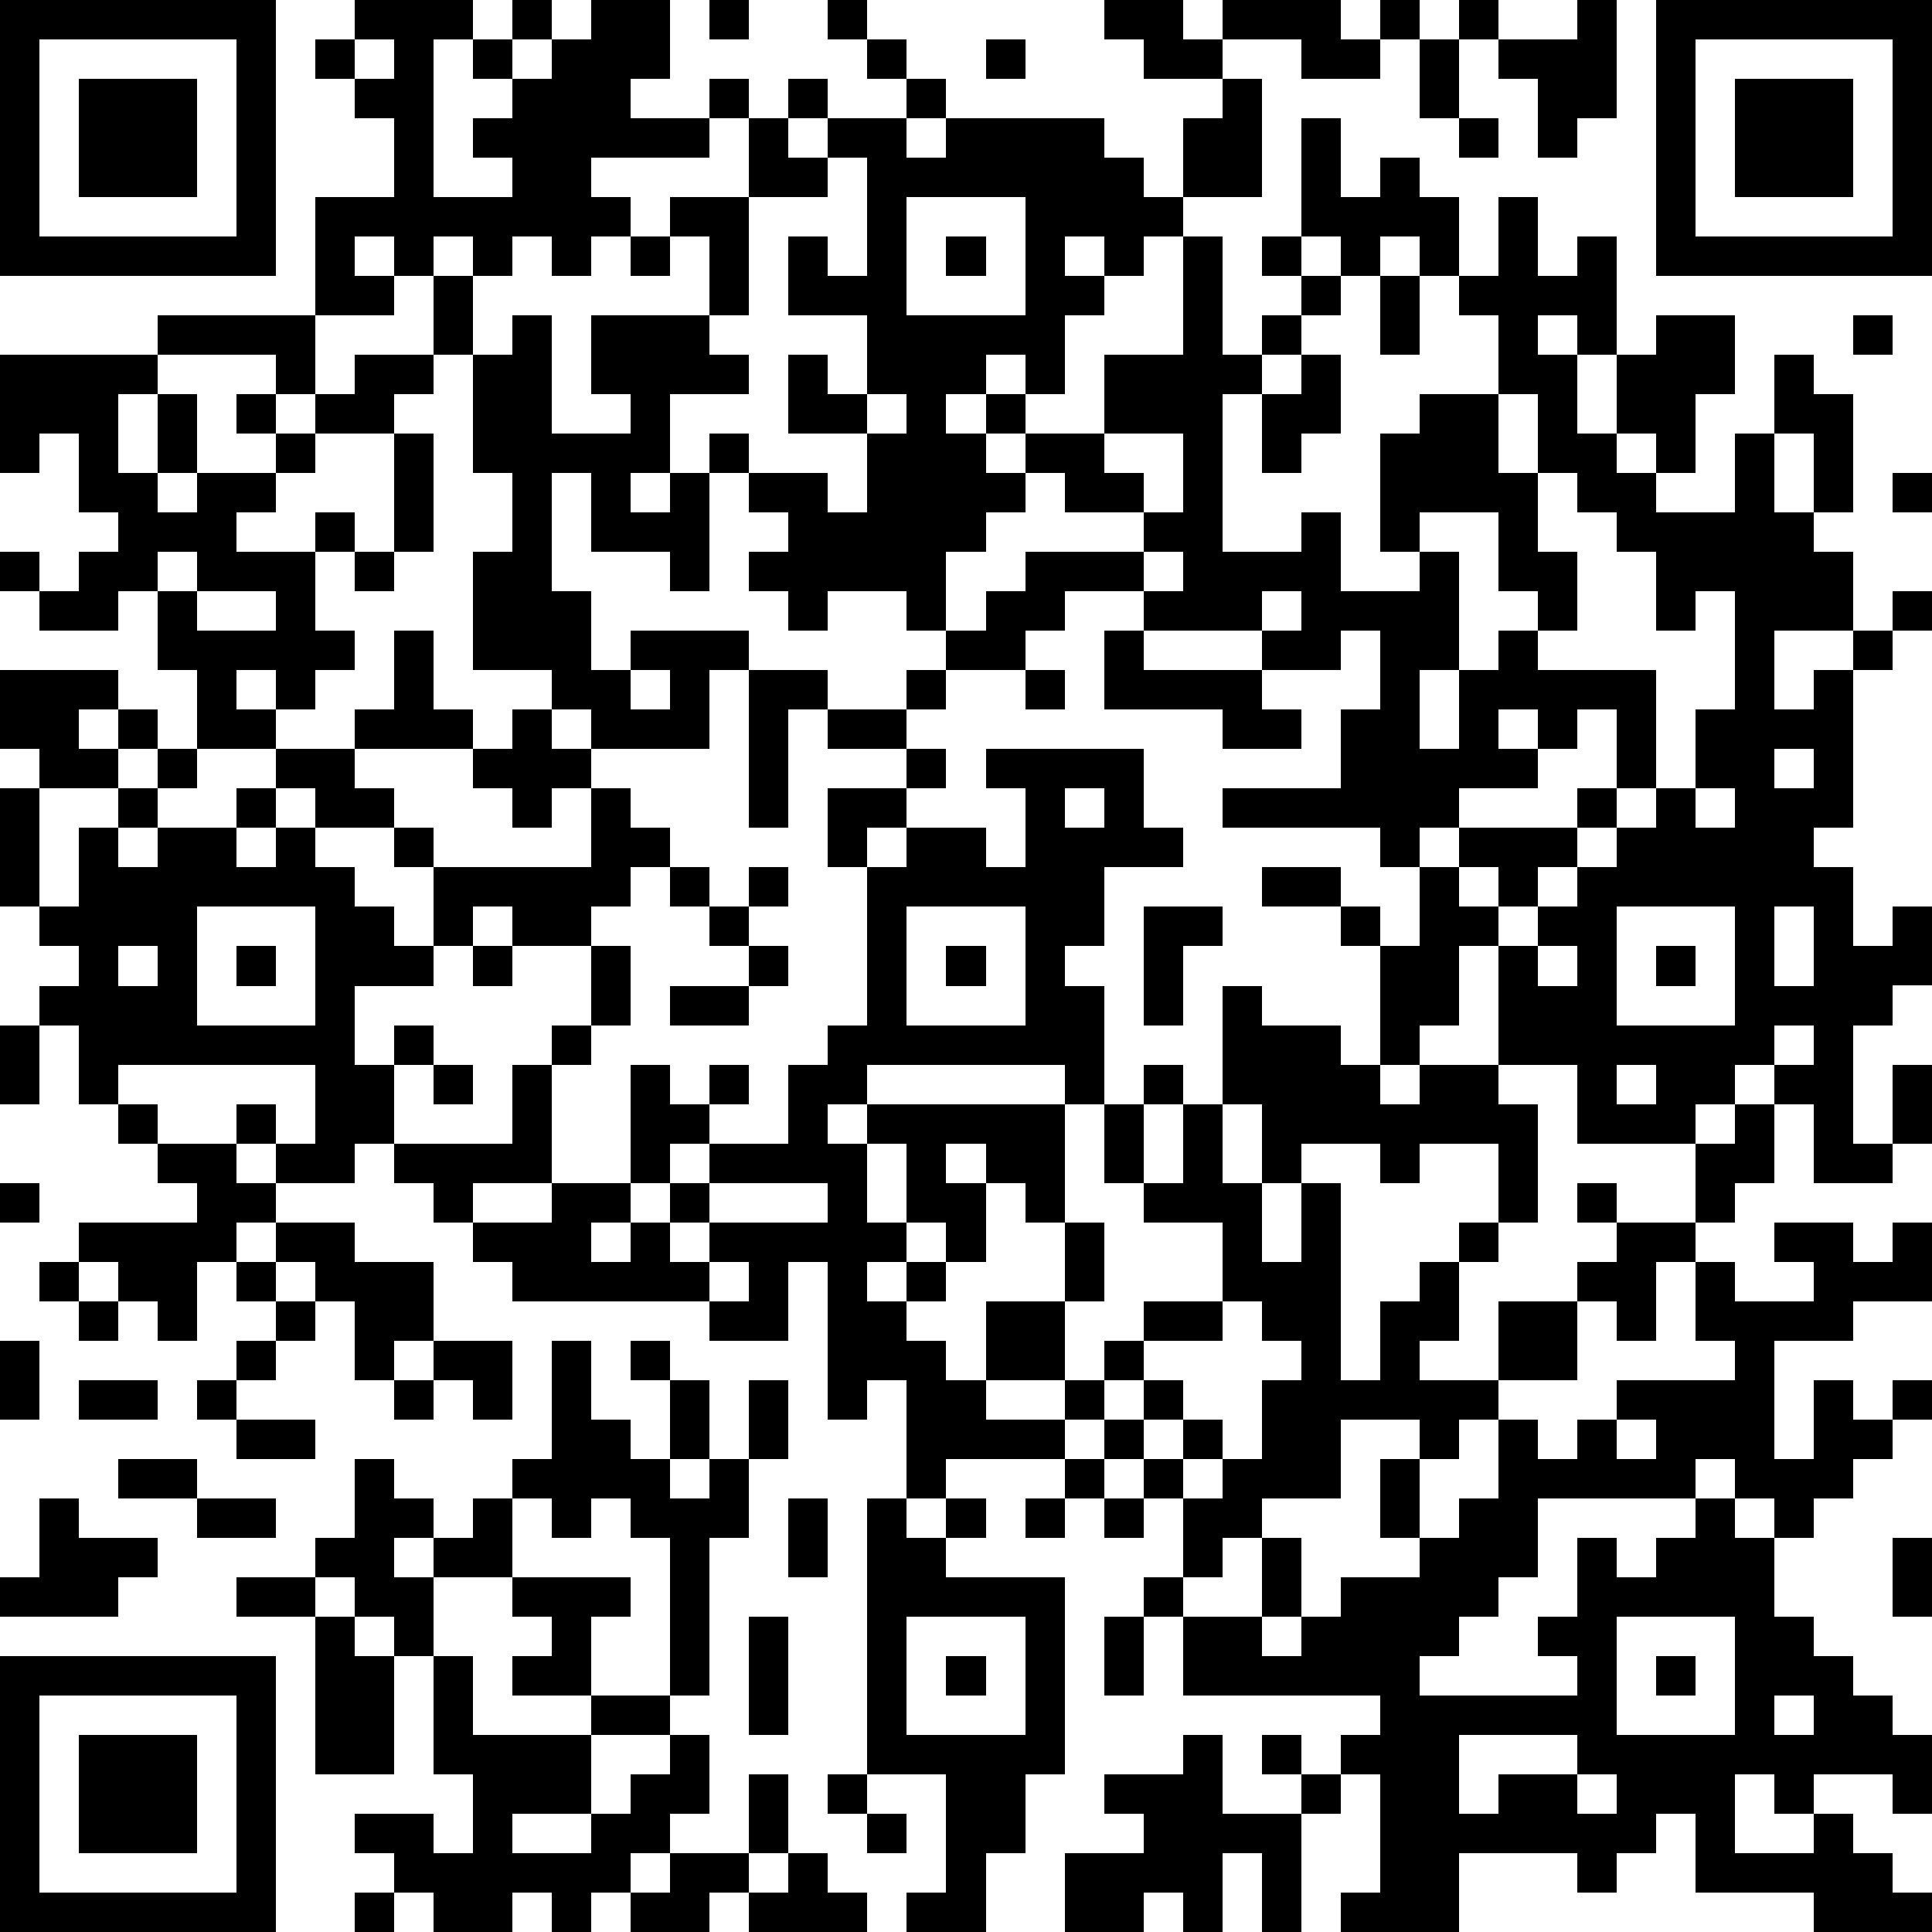
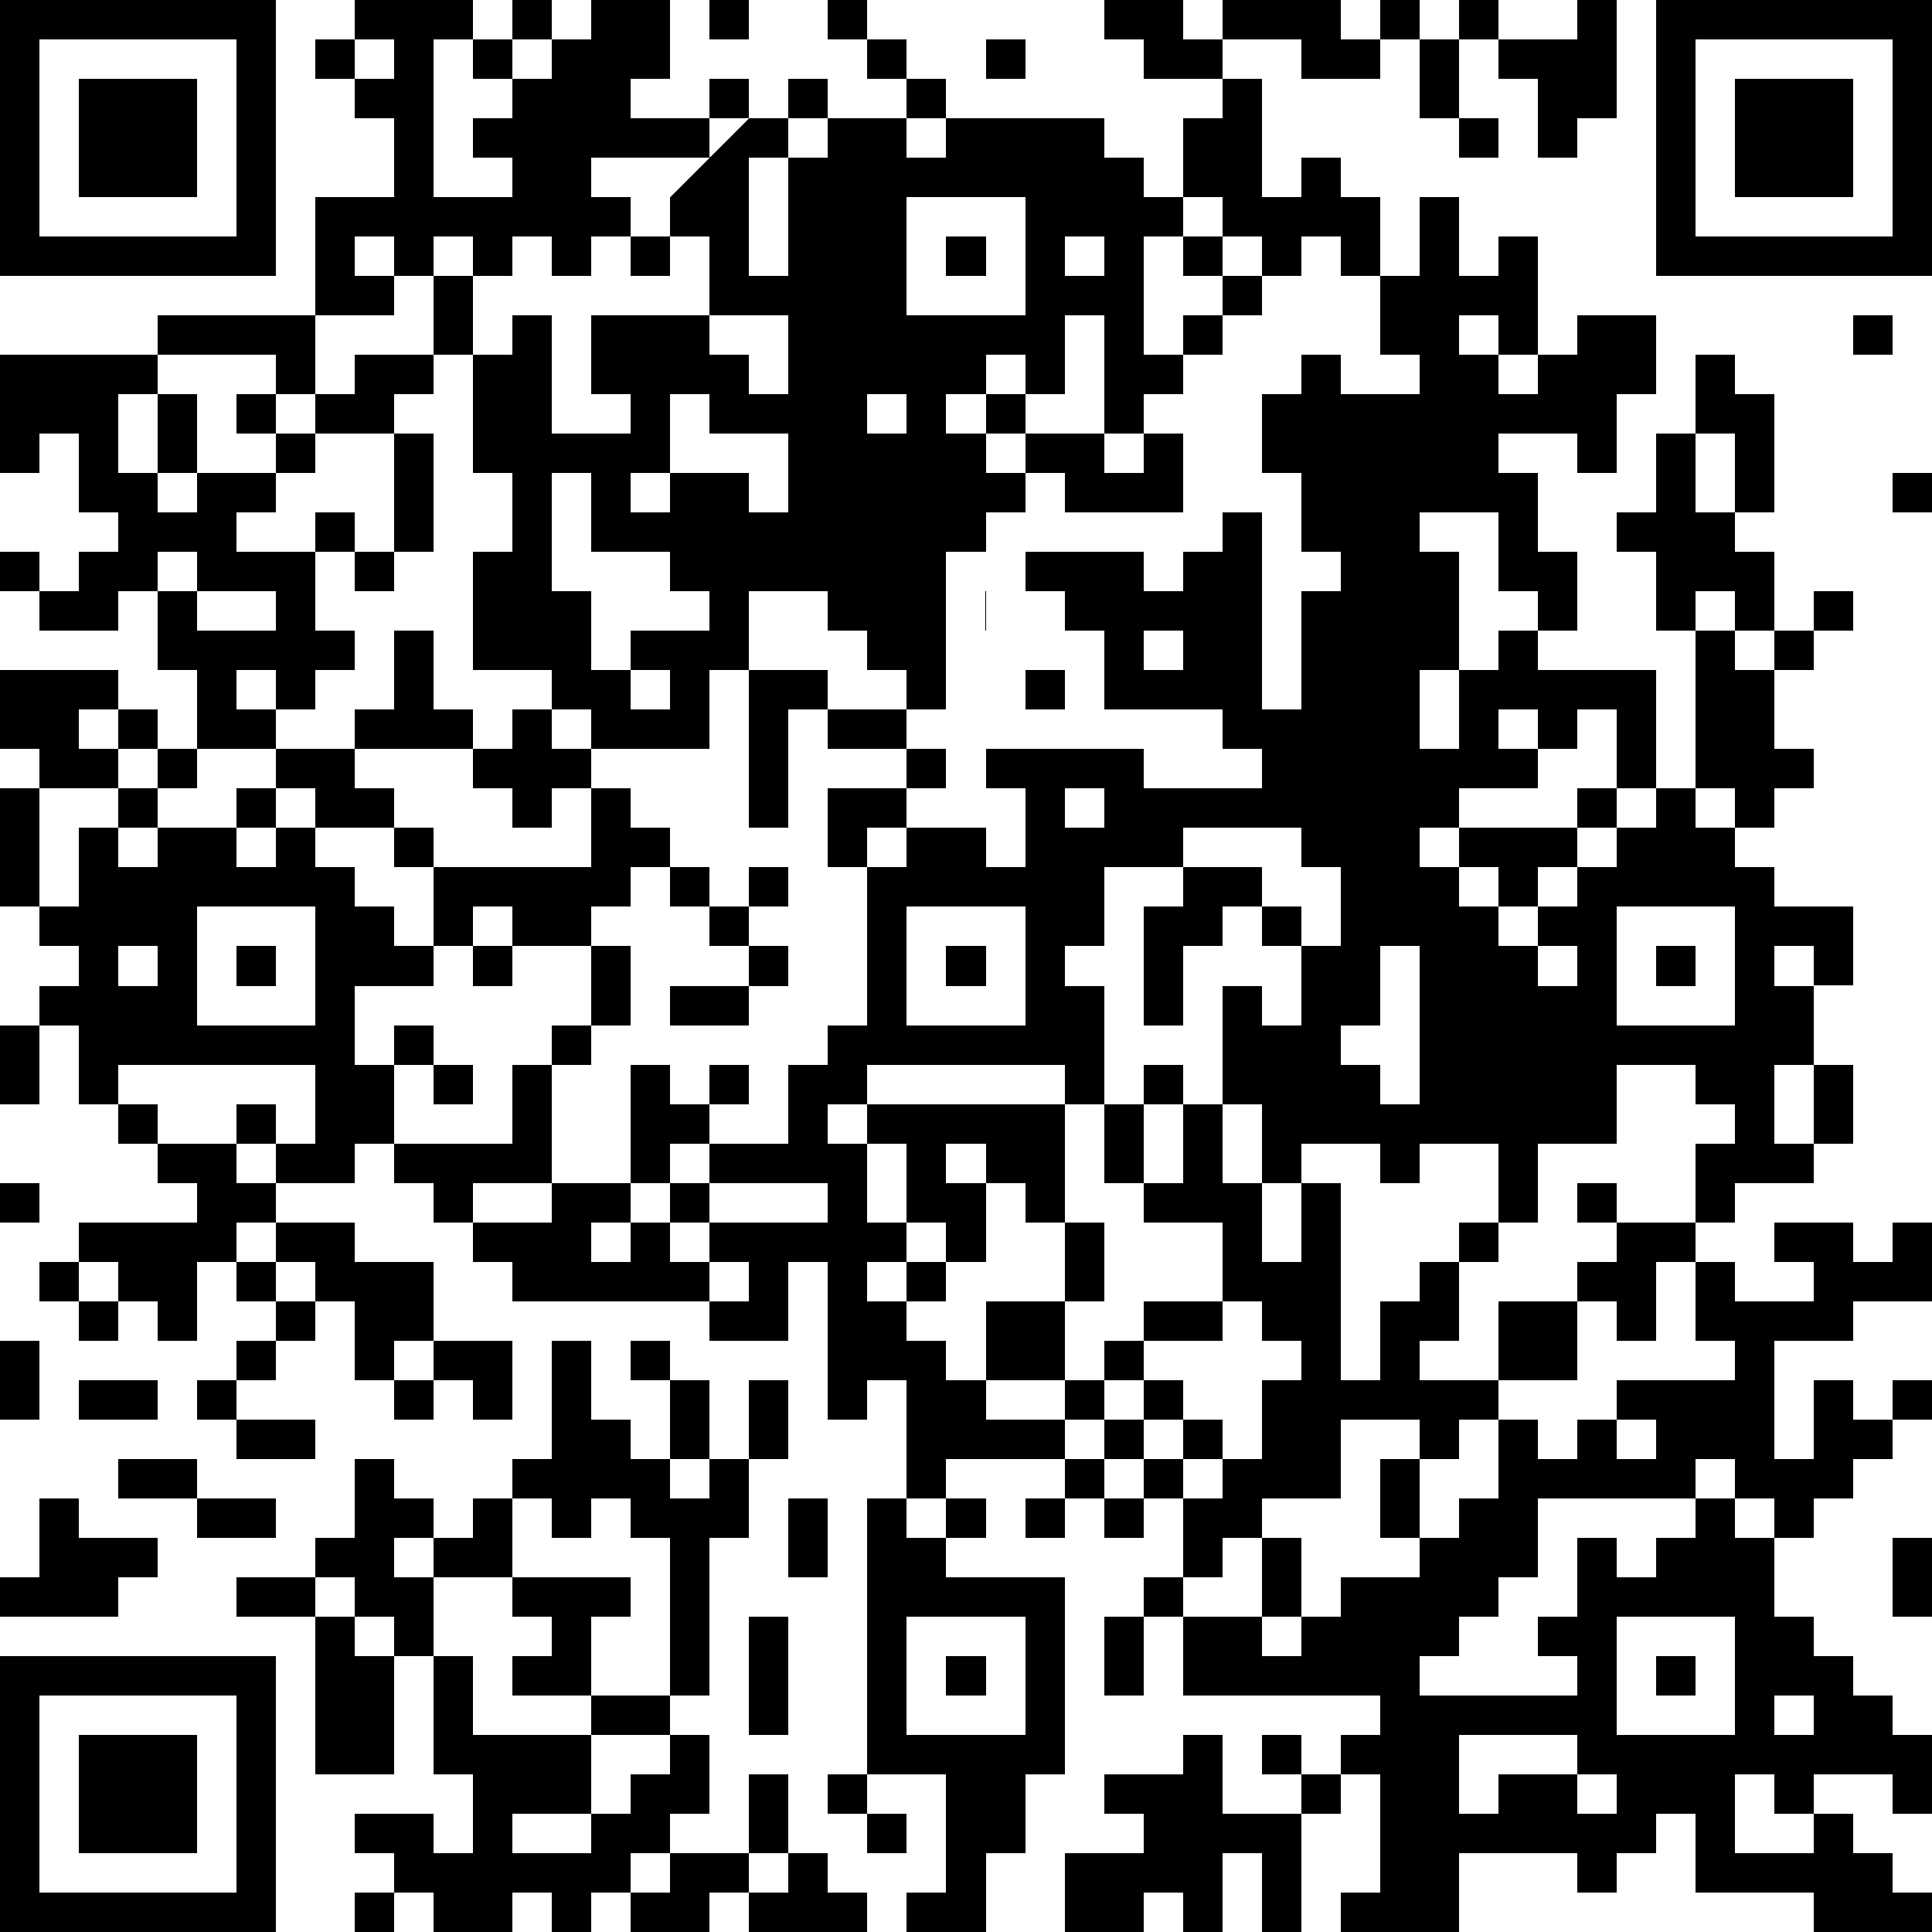
<svg xmlns="http://www.w3.org/2000/svg" version="1.1" width="196" height="196" shape-rendering="crispEdges">
-   <path d="M0 0h7v7h-7zM9 0h3v1h-1v4h2v-1h-1v-1h1v-1h-1v-1h1v-1h1v1h-1v1h1v-1h1v-1h2v2h-1v1h2v-1h1v1h-1v1h-3v1h1v1h-1v1h-1v-1h-1v1h-1v-1h-1v1h-1v-1h-1v1h1v1h-2v-3h2v-2h-1v-1h-1v-1h1zM18 0h1v1h-1zM21 0h1v1h-1zM28 0h2v1h1v-1h3v1h1v-1h1v1h-1v1h-2v-1h-2v1h-2v-1h-1zM37 0h1v1h-1zM40 0h1v3h-1v1h-1v-2h-1v-1h2zM42 0h7v7h-7zM1 1v5h5v-5zM9 1v1h1v-1zM22 1h1v1h-1zM25 1h1v1h-1zM36 1h1v2h-1zM43 1v5h5v-5zM2 2h3v3h-3zM20 2h1v1h-1zM23 2h1v1h-1zM31 2h1v3h-2v-2h1zM44 2h3v3h-3zM19 3h1v1h1v-1h2v1h1v-1h4v1h1v1h1v1h-1v1h-1v-1h-1v1h1v1h-1v2h-1v-1h-1v1h-1v1h1v-1h1v1h-1v1h1v-1h2v-2h2v-3h1v3h1v-1h1v-1h-1v-1h1v-3h1v2h1v-1h1v1h1v2h-1v-1h-1v1h-1v-1h-1v1h1v1h-1v1h-1v1h-1v4h2v-1h1v2h2v-1h-1v-3h1v-1h2v-2h-1v-1h1v-2h1v2h1v-1h1v3h-1v-1h-1v1h1v2h1v-2h1v-1h2v2h-1v2h-1v-1h-1v1h1v1h2v-2h1v-2h1v1h1v3h-1v-2h-1v2h1v1h1v2h-2v2h1v-1h1v-1h1v-1h1v1h-1v1h-1v4h-1v1h1v2h1v-1h1v2h-1v1h-1v3h1v-2h1v2h-1v1h-2v-2h-1v-1h-1v1h-1v1h-3v-2h-2v-3h-1v2h-1v1h-1v-3h-1v-1h-2v-1h2v1h1v1h1v-2h-1v-1h-4v-1h3v-2h1v-2h-1v1h-2v-1h-3v-1h-2v1h-1v1h-2v-1h-1v-1h-2v1h-1v-1h-1v-1h1v-1h-1v-1h-1v-1h1v1h2v1h1v-2h-2v-2h1v1h1v-2h-2v-2h1v1h1v-3h-1v1h-2zM37 3h1v1h-1zM17 5h2v3h-1v-2h-1zM23 5v3h3v-3zM16 6h1v1h-1zM24 6h1v1h-1zM11 7h1v2h-1zM35 7h1v2h-1zM4 8h4v2h-1v-1h-3zM13 8h1v3h2v-1h-1v-2h3v1h1v1h-2v2h-1v1h1v-1h1v3h-1v-1h-2v-2h-1v3h1v2h1v-1h3v1h-1v2h-3v-1h-1v-1h-2v-3h1v-2h-1v-3h1zM47 8h1v1h-1zM0 9h4v1h-1v2h1v-2h1v2h-1v1h1v-1h2v-1h-1v-1h1v1h1v-1h1v-1h2v1h-1v1h-2v1h-1v1h-1v1h2v-1h1v1h-1v2h1v1h-1v1h-1v-1h-1v1h1v1h-2v-2h-1v-2h-1v1h-2v-1h-1v-1h1v1h1v-1h1v-1h-1v-2h-1v1h-1zM33 9h1v2h-1v1h-1v-2h1zM22 10v1h1v-1zM38 10v2h1v-2zM10 11h1v3h-1zM28 11v1h1v1h-2v-1h-1v1h-1v1h-1v2h1v-1h1v-1h3v-1h1v-2zM39 12v2h1v2h-1v-1h-1v-2h-2v1h1v3h-1v2h1v-2h1v-1h1v1h3v3h-1v-2h-1v1h-1v-1h-1v1h1v1h-2v1h-1v1h1v-1h3v-1h1v1h-1v1h-1v1h-1v-1h-1v1h1v1h1v-1h1v-1h1v-1h1v-1h1v-2h1v-3h-1v1h-1v-2h-1v-1h-1v-1zM48 12h1v1h-1zM4 14v1h1v-1zM9 14h1v1h-1zM29 14v1h1v-1zM5 15v1h2v-1zM32 15v1h1v-1zM10 16h1v2h1v1h-3v-1h1zM28 16h1v1h3v1h1v1h-2v-1h-3zM0 17h3v1h-1v1h1v-1h1v1h-1v1h-2v-1h-1zM16 17v1h1v-1zM19 17h2v1h-1v3h-1zM23 17h1v1h-1zM26 17h1v1h-1zM13 18h1v1h1v1h-1v1h-1v-1h-1v-1h1zM21 18h2v1h-2zM4 19h1v1h-1zM7 19h2v1h1v1h-2v-1h-1zM23 19h1v1h-1zM25 19h4v2h1v1h-2v2h-1v1h1v3h-1v-1h-5v1h-1v1h1v-1h5v3h-1v-1h-1v-1h-1v1h1v2h-1v-1h-1v-2h-1v2h1v1h-1v1h1v-1h1v1h-1v1h1v1h1v-2h2v-2h1v2h-1v2h-2v1h2v-1h1v-1h1v-1h2v-2h-2v-1h-1v-2h1v-1h1v1h-1v2h1v-2h1v-3h1v1h2v1h1v1h1v-1h2v1h1v3h-1v-2h-2v1h-1v-1h-2v1h-1v-2h-1v2h1v2h1v-2h1v5h1v-2h1v-1h1v-1h1v1h-1v2h-1v1h2v-2h2v-1h1v-1h-1v-1h1v1h2v-2h1v-1h1v2h-1v1h-1v1h-1v2h-1v-1h-1v2h-2v1h-1v1h-1v-1h-2v2h-2v1h-1v1h-1v-2h-1v-1h-1v-1h-1v1h-3v1h-1v-3h-1v1h-1v-4h-1v2h-2v-1h-5v-1h-1v-1h-1v-1h-1v-1h-1v1h-2v-1h-1v-1h1v1h1v-2h-5v1h-1v-2h-1v-1h1v-1h-1v-1h-1v-3h1v3h1v-2h1v-1h1v1h-1v1h1v-1h2v-1h1v1h-1v1h1v-1h1v1h1v1h1v1h1v-2h-1v-1h1v1h4v-2h1v1h1v1h-1v1h-1v1h-2v-1h-1v1h-1v1h-2v2h1v-1h1v1h-1v2h3v-2h1v-1h1v-2h1v2h-1v1h-1v3h-2v1h2v-1h2v-3h1v1h1v-1h1v1h-1v1h-1v1h-1v1h-1v1h1v-1h1v-1h1v-1h2v-2h1v-1h1v-4h-1v-2h2v1h-1v1h1v-1h2v1h1v-2h-1zM45 19v1h1v-1zM27 20v1h1v-1zM43 20v1h1v-1zM17 22h1v1h-1zM19 22h1v1h-1zM5 23v3h3v-3zM18 23h1v1h-1zM23 23v3h3v-3zM29 23h2v1h-1v2h-1zM41 23v3h3v-3zM45 23v2h1v-2zM3 24v1h1v-1zM6 24h1v1h-1zM12 24h1v1h-1zM19 24h1v1h-1zM24 24h1v1h-1zM39 24v1h1v-1zM42 24h1v1h-1zM17 25h2v1h-2zM0 26h1v2h-1zM45 26v1h1v-1zM11 27h1v1h-1zM41 27v1h1v-1zM3 28h1v1h-1zM4 29h2v1h1v1h-1v1h-1v2h-1v-1h-1v-1h-1v-1h3v-1h-1zM0 30h1v1h-1zM18 30v1h-1v1h1v-1h3v-1zM7 31h2v1h2v2h-1v1h-1v-2h-1v-1h-1zM45 31h2v1h1v-1h1v2h-2v1h-2v3h1v-2h1v1h1v-1h1v1h-1v1h-1v1h-1v1h-1v-1h-1v-1h-1v1h-4v2h-1v1h-1v1h-1v1h4v-1h-1v-1h1v-2h1v1h1v-1h1v-1h1v1h1v2h1v1h1v1h1v1h1v2h-1v-1h-2v1h-1v-1h-1v2h2v-1h1v1h1v1h1v1h-3v-1h-3v-2h-1v1h-1v1h-1v-1h-3v2h-3v-1h1v-3h-1v-1h1v-1h-5v-2h-1v-1h1v1h2v-2h1v2h-1v1h1v-1h1v-1h2v-1h-1v-2h1v2h1v-1h1v-2h1v1h1v-1h1v-1h3v-1h-1v-2h1v1h2v-1h-1zM1 32h1v1h-1zM6 32h1v1h-1zM18 32v1h1v-1zM2 33h1v1h-1zM7 33h1v1h-1zM31 33v1h-2v1h-1v1h1v-1h1v1h-1v1h1v-1h1v1h-1v1h1v-1h1v-2h1v-1h-1v-1zM0 34h1v2h-1zM6 34h1v1h-1zM11 34h2v2h-1v-1h-1zM14 34h1v2h1v1h1v-2h-1v-1h1v1h1v2h-1v1h1v-1h1v-2h1v2h-1v2h-1v4h-1v-4h-1v-1h-1v1h-1v-1h-1v-1h1zM2 35h2v1h-2zM5 35h1v1h-1zM10 35h1v1h-1zM6 36h2v1h-2zM41 36v1h1v-1zM3 37h2v1h-2zM9 37h1v1h1v1h-1v1h1v-1h1v-1h1v2h-2v2h-1v-1h-1v-1h-1v-1h1zM27 37h1v1h-1zM1 38h1v1h2v1h-1v1h-3v-1h1zM5 38h2v1h-2zM20 38h1v2h-1zM22 38h1v1h1v-1h1v1h-1v1h3v5h-1v2h-1v2h-2v-1h1v-3h-2zM26 38h1v1h-1zM28 38h1v1h-1zM48 39h1v2h-1zM6 40h2v1h-2zM13 40h3v1h-1v2h-2v-1h1v-1h-1zM8 41h1v1h1v3h-2zM19 41h1v3h-1zM23 41v3h3v-3zM28 41h1v2h-1zM41 41v3h3v-3zM0 42h7v7h-7zM11 42h1v2h3v-1h2v1h-2v2h-2v1h2v-1h1v-1h1v-1h1v2h-1v1h-1v1h-1v1h-1v-1h-1v1h-2v-1h-1v-1h-1v-1h2v1h1v-2h-1zM24 42h1v1h-1zM42 42h1v1h-1zM1 43v5h5v-5zM45 43v1h1v-1zM2 44h3v3h-3zM30 44h1v2h2v-1h-1v-1h1v1h1v1h-1v3h-1v-2h-1v2h-1v-1h-1v1h-2v-2h2v-1h-1v-1h2zM37 44v2h1v-1h2v-1zM19 45h1v2h-1zM21 45h1v1h-1zM40 45v1h1v-1zM22 46h1v1h-1zM17 47h2v1h-1v1h-2v-1h1zM20 47h1v1h1v1h-3v-1h1zM9 48h1v1h-1z" style="fill:#000" transform="translate(0,0) scale(4)" />
+   <path d="M0 0h7v7h-7zM9 0h3v1h-1v4h2v-1h-1v-1h1v-1h-1v-1h1v-1h1v1h-1v1h1v-1h1v-1h2v2h-1v1h2v-1h1v1h-1v1h-3v1h1v1h-1v1h-1v-1h-1v1h-1v-1h-1v1h-1v-1h-1v1h1v1h-2v-3h2v-2h-1v-1h-1v-1h1zM18 0h1v1h-1zM21 0h1v1h-1zM28 0h2v1h1v-1h3v1h1v-1h1v1h-1v1h-2v-1h-2v1h-2v-1h-1zM37 0h1v1h-1zM40 0h1v3h-1v1h-1v-2h-1v-1h2zM42 0h7v7h-7zM1 1v5h5v-5zM9 1v1h1v-1zM22 1h1v1h-1zM25 1h1v1h-1zM36 1h1v2h-1zM43 1v5h5v-5zM2 2h3v3h-3zM20 2h1v1h-1zM23 2h1v1h-1zM31 2h1v3h-2v-2h1zM44 2h3v3h-3zM19 3h1v1h1v-1h2v1h1v-1h4v1h1v1h1v1h-1v1h-1v-1h-1v1h1v1h-1v2h-1v-1h-1v1h-1v1h1v-1h1v1h-1v1h1v-1h2v-2v-3h1v3h1v-1h1v-1h-1v-1h1v-3h1v2h1v-1h1v1h1v2h-1v-1h-1v1h-1v-1h-1v1h1v1h-1v1h-1v1h-1v4h2v-1h1v2h2v-1h-1v-3h1v-1h2v-2h-1v-1h1v-2h1v2h1v-1h1v3h-1v-1h-1v1h1v2h1v-2h1v-1h2v2h-1v2h-1v-1h-1v1h1v1h2v-2h1v-2h1v1h1v3h-1v-2h-1v2h1v1h1v2h-2v2h1v-1h1v-1h1v-1h1v1h-1v1h-1v4h-1v1h1v2h1v-1h1v2h-1v1h-1v3h1v-2h1v2h-1v1h-2v-2h-1v-1h-1v1h-1v1h-3v-2h-2v-3h-1v2h-1v1h-1v-3h-1v-1h-2v-1h2v1h1v1h1v-2h-1v-1h-4v-1h3v-2h1v-2h-1v1h-2v-1h-3v-1h-2v1h-1v1h-2v-1h-1v-1h-2v1h-1v-1h-1v-1h1v-1h-1v-1h-1v-1h1v1h2v1h1v-2h-2v-2h1v1h1v-2h-2v-2h1v1h1v-3h-1v1h-2zM37 3h1v1h-1zM17 5h2v3h-1v-2h-1zM23 5v3h3v-3zM16 6h1v1h-1zM24 6h1v1h-1zM11 7h1v2h-1zM35 7h1v2h-1zM4 8h4v2h-1v-1h-3zM13 8h1v3h2v-1h-1v-2h3v1h1v1h-2v2h-1v1h1v-1h1v3h-1v-1h-2v-2h-1v3h1v2h1v-1h3v1h-1v2h-3v-1h-1v-1h-2v-3h1v-2h-1v-3h1zM47 8h1v1h-1zM0 9h4v1h-1v2h1v-2h1v2h-1v1h1v-1h2v-1h-1v-1h1v1h1v-1h1v-1h2v1h-1v1h-2v1h-1v1h-1v1h2v-1h1v1h-1v2h1v1h-1v1h-1v-1h-1v1h1v1h-2v-2h-1v-2h-1v1h-2v-1h-1v-1h1v1h1v-1h1v-1h-1v-2h-1v1h-1zM33 9h1v2h-1v1h-1v-2h1zM22 10v1h1v-1zM38 10v2h1v-2zM10 11h1v3h-1zM28 11v1h1v1h-2v-1h-1v1h-1v1h-1v2h1v-1h1v-1h3v-1h1v-2zM39 12v2h1v2h-1v-1h-1v-2h-2v1h1v3h-1v2h1v-2h1v-1h1v1h3v3h-1v-2h-1v1h-1v-1h-1v1h1v1h-2v1h-1v1h1v-1h3v-1h1v1h-1v1h-1v1h-1v-1h-1v1h1v1h1v-1h1v-1h1v-1h1v-1h1v-2h1v-3h-1v1h-1v-2h-1v-1h-1v-1zM48 12h1v1h-1zM4 14v1h1v-1zM9 14h1v1h-1zM29 14v1h1v-1zM5 15v1h2v-1zM32 15v1h1v-1zM10 16h1v2h1v1h-3v-1h1zM28 16h1v1h3v1h1v1h-2v-1h-3zM0 17h3v1h-1v1h1v-1h1v1h-1v1h-2v-1h-1zM16 17v1h1v-1zM19 17h2v1h-1v3h-1zM23 17h1v1h-1zM26 17h1v1h-1zM13 18h1v1h1v1h-1v1h-1v-1h-1v-1h1zM21 18h2v1h-2zM4 19h1v1h-1zM7 19h2v1h1v1h-2v-1h-1zM23 19h1v1h-1zM25 19h4v2h1v1h-2v2h-1v1h1v3h-1v-1h-5v1h-1v1h1v-1h5v3h-1v-1h-1v-1h-1v1h1v2h-1v-1h-1v-2h-1v2h1v1h-1v1h1v-1h1v1h-1v1h1v1h1v-2h2v-2h1v2h-1v2h-2v1h2v-1h1v-1h1v-1h2v-2h-2v-1h-1v-2h1v-1h1v1h-1v2h1v-2h1v-3h1v1h2v1h1v1h1v-1h2v1h1v3h-1v-2h-2v1h-1v-1h-2v1h-1v-2h-1v2h1v2h1v-2h1v5h1v-2h1v-1h1v-1h1v1h-1v2h-1v1h2v-2h2v-1h1v-1h-1v-1h1v1h2v-2h1v-1h1v2h-1v1h-1v1h-1v2h-1v-1h-1v2h-2v1h-1v1h-1v-1h-2v2h-2v1h-1v1h-1v-2h-1v-1h-1v-1h-1v1h-3v1h-1v-3h-1v1h-1v-4h-1v2h-2v-1h-5v-1h-1v-1h-1v-1h-1v-1h-1v1h-2v-1h-1v-1h1v1h1v-2h-5v1h-1v-2h-1v-1h1v-1h-1v-1h-1v-3h1v3h1v-2h1v-1h1v1h-1v1h1v-1h2v-1h1v1h-1v1h1v-1h1v1h1v1h1v1h1v-2h-1v-1h1v1h4v-2h1v1h1v1h-1v1h-1v1h-2v-1h-1v1h-1v1h-2v2h1v-1h1v1h-1v2h3v-2h1v-1h1v-2h1v2h-1v1h-1v3h-2v1h2v-1h2v-3h1v1h1v-1h1v1h-1v1h-1v1h-1v1h-1v1h1v-1h1v-1h1v-1h2v-2h1v-1h1v-4h-1v-2h2v1h-1v1h1v-1h2v1h1v-2h-1zM45 19v1h1v-1zM27 20v1h1v-1zM43 20v1h1v-1zM17 22h1v1h-1zM19 22h1v1h-1zM5 23v3h3v-3zM18 23h1v1h-1zM23 23v3h3v-3zM29 23h2v1h-1v2h-1zM41 23v3h3v-3zM45 23v2h1v-2zM3 24v1h1v-1zM6 24h1v1h-1zM12 24h1v1h-1zM19 24h1v1h-1zM24 24h1v1h-1zM39 24v1h1v-1zM42 24h1v1h-1zM17 25h2v1h-2zM0 26h1v2h-1zM45 26v1h1v-1zM11 27h1v1h-1zM41 27v1h1v-1zM3 28h1v1h-1zM4 29h2v1h1v1h-1v1h-1v2h-1v-1h-1v-1h-1v-1h3v-1h-1zM0 30h1v1h-1zM18 30v1h-1v1h1v-1h3v-1zM7 31h2v1h2v2h-1v1h-1v-2h-1v-1h-1zM45 31h2v1h1v-1h1v2h-2v1h-2v3h1v-2h1v1h1v-1h1v1h-1v1h-1v1h-1v1h-1v-1h-1v-1h-1v1h-4v2h-1v1h-1v1h-1v1h4v-1h-1v-1h1v-2h1v1h1v-1h1v-1h1v1h1v2h1v1h1v1h1v1h1v2h-1v-1h-2v1h-1v-1h-1v2h2v-1h1v1h1v1h1v1h-3v-1h-3v-2h-1v1h-1v1h-1v-1h-3v2h-3v-1h1v-3h-1v-1h1v-1h-5v-2h-1v-1h1v1h2v-2h1v2h-1v1h1v-1h1v-1h2v-1h-1v-2h1v2h1v-1h1v-2h1v1h1v-1h1v-1h3v-1h-1v-2h1v1h2v-1h-1zM1 32h1v1h-1zM6 32h1v1h-1zM18 32v1h1v-1zM2 33h1v1h-1zM7 33h1v1h-1zM31 33v1h-2v1h-1v1h1v-1h1v1h-1v1h1v-1h1v1h-1v1h1v-1h1v-2h1v-1h-1v-1zM0 34h1v2h-1zM6 34h1v1h-1zM11 34h2v2h-1v-1h-1zM14 34h1v2h1v1h1v-2h-1v-1h1v1h1v2h-1v1h1v-1h1v-2h1v2h-1v2h-1v4h-1v-4h-1v-1h-1v1h-1v-1h-1v-1h1zM2 35h2v1h-2zM5 35h1v1h-1zM10 35h1v1h-1zM6 36h2v1h-2zM41 36v1h1v-1zM3 37h2v1h-2zM9 37h1v1h1v1h-1v1h1v-1h1v-1h1v2h-2v2h-1v-1h-1v-1h-1v-1h1zM27 37h1v1h-1zM1 38h1v1h2v1h-1v1h-3v-1h1zM5 38h2v1h-2zM20 38h1v2h-1zM22 38h1v1h1v-1h1v1h-1v1h3v5h-1v2h-1v2h-2v-1h1v-3h-2zM26 38h1v1h-1zM28 38h1v1h-1zM48 39h1v2h-1zM6 40h2v1h-2zM13 40h3v1h-1v2h-2v-1h1v-1h-1zM8 41h1v1h1v3h-2zM19 41h1v3h-1zM23 41v3h3v-3zM28 41h1v2h-1zM41 41v3h3v-3zM0 42h7v7h-7zM11 42h1v2h3v-1h2v1h-2v2h-2v1h2v-1h1v-1h1v-1h1v2h-1v1h-1v1h-1v1h-1v-1h-1v1h-2v-1h-1v-1h-1v-1h2v1h1v-2h-1zM24 42h1v1h-1zM42 42h1v1h-1zM1 43v5h5v-5zM45 43v1h1v-1zM2 44h3v3h-3zM30 44h1v2h2v-1h-1v-1h1v1h1v1h-1v3h-1v-2h-1v2h-1v-1h-1v1h-2v-2h2v-1h-1v-1h2zM37 44v2h1v-1h2v-1zM19 45h1v2h-1zM21 45h1v1h-1zM40 45v1h1v-1zM22 46h1v1h-1zM17 47h2v1h-1v1h-2v-1h1zM20 47h1v1h1v1h-3v-1h1zM9 48h1v1h-1z" style="fill:#000" transform="translate(0,0) scale(4)" />
</svg>